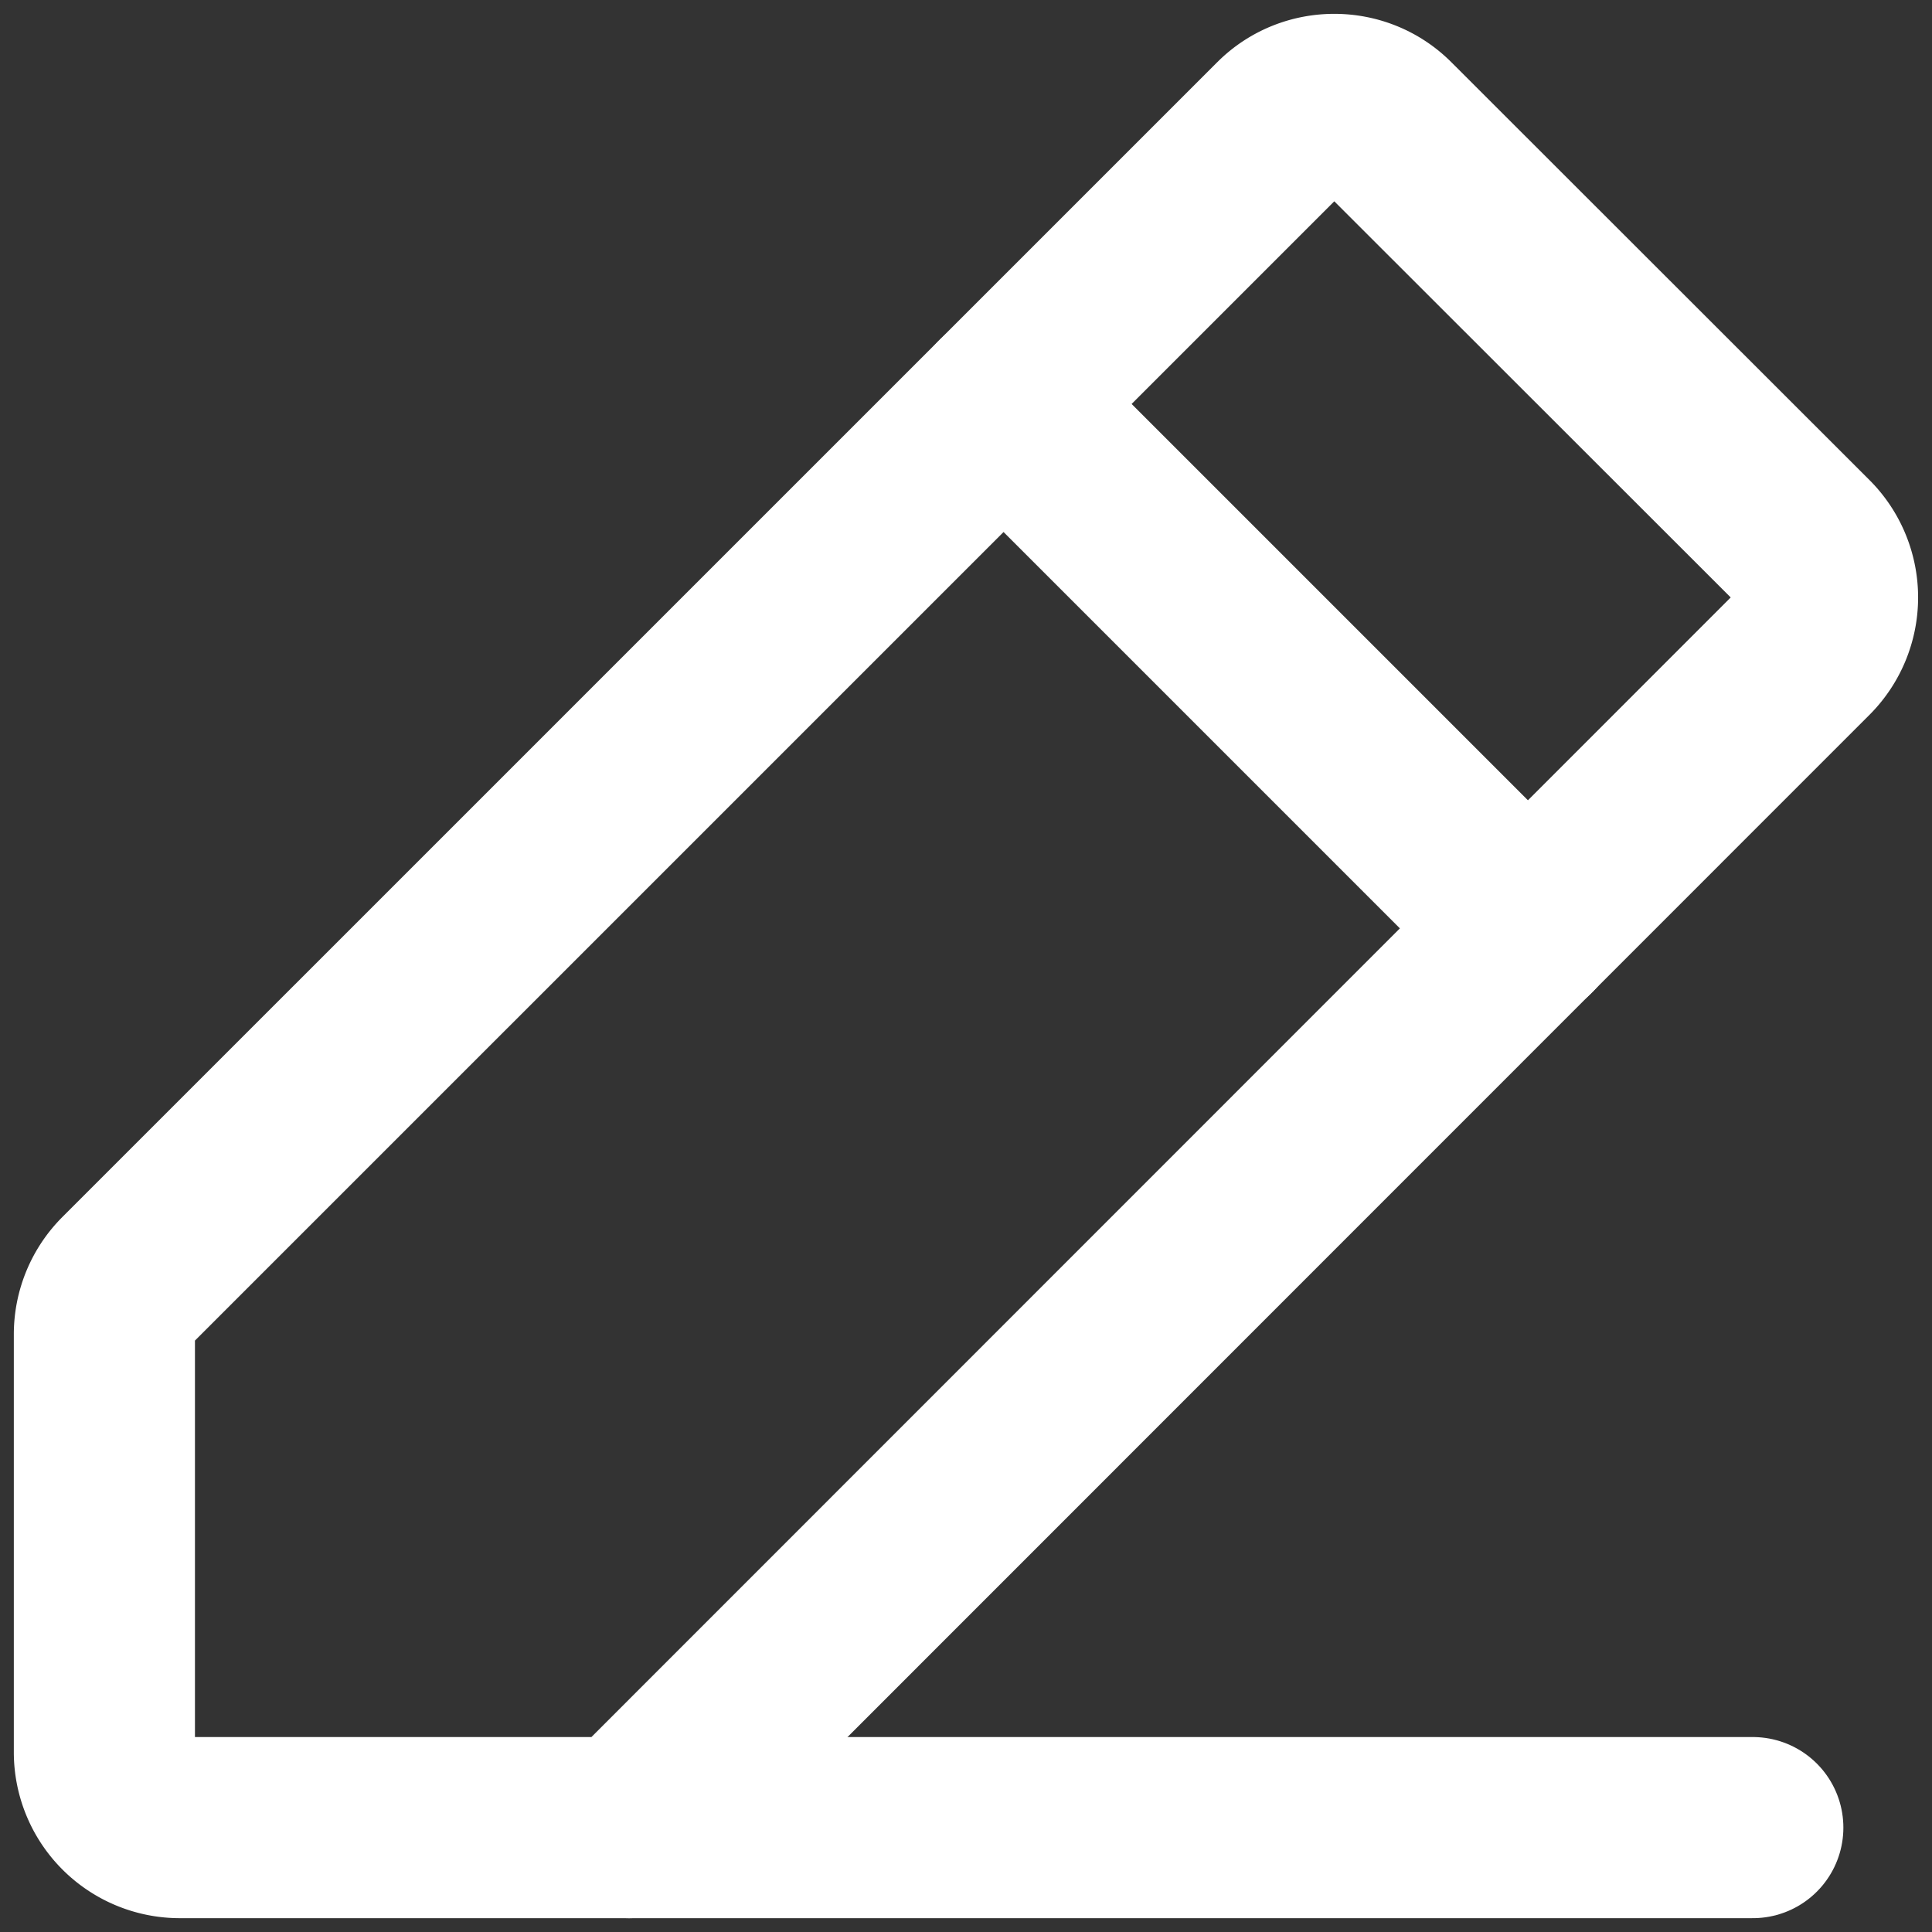
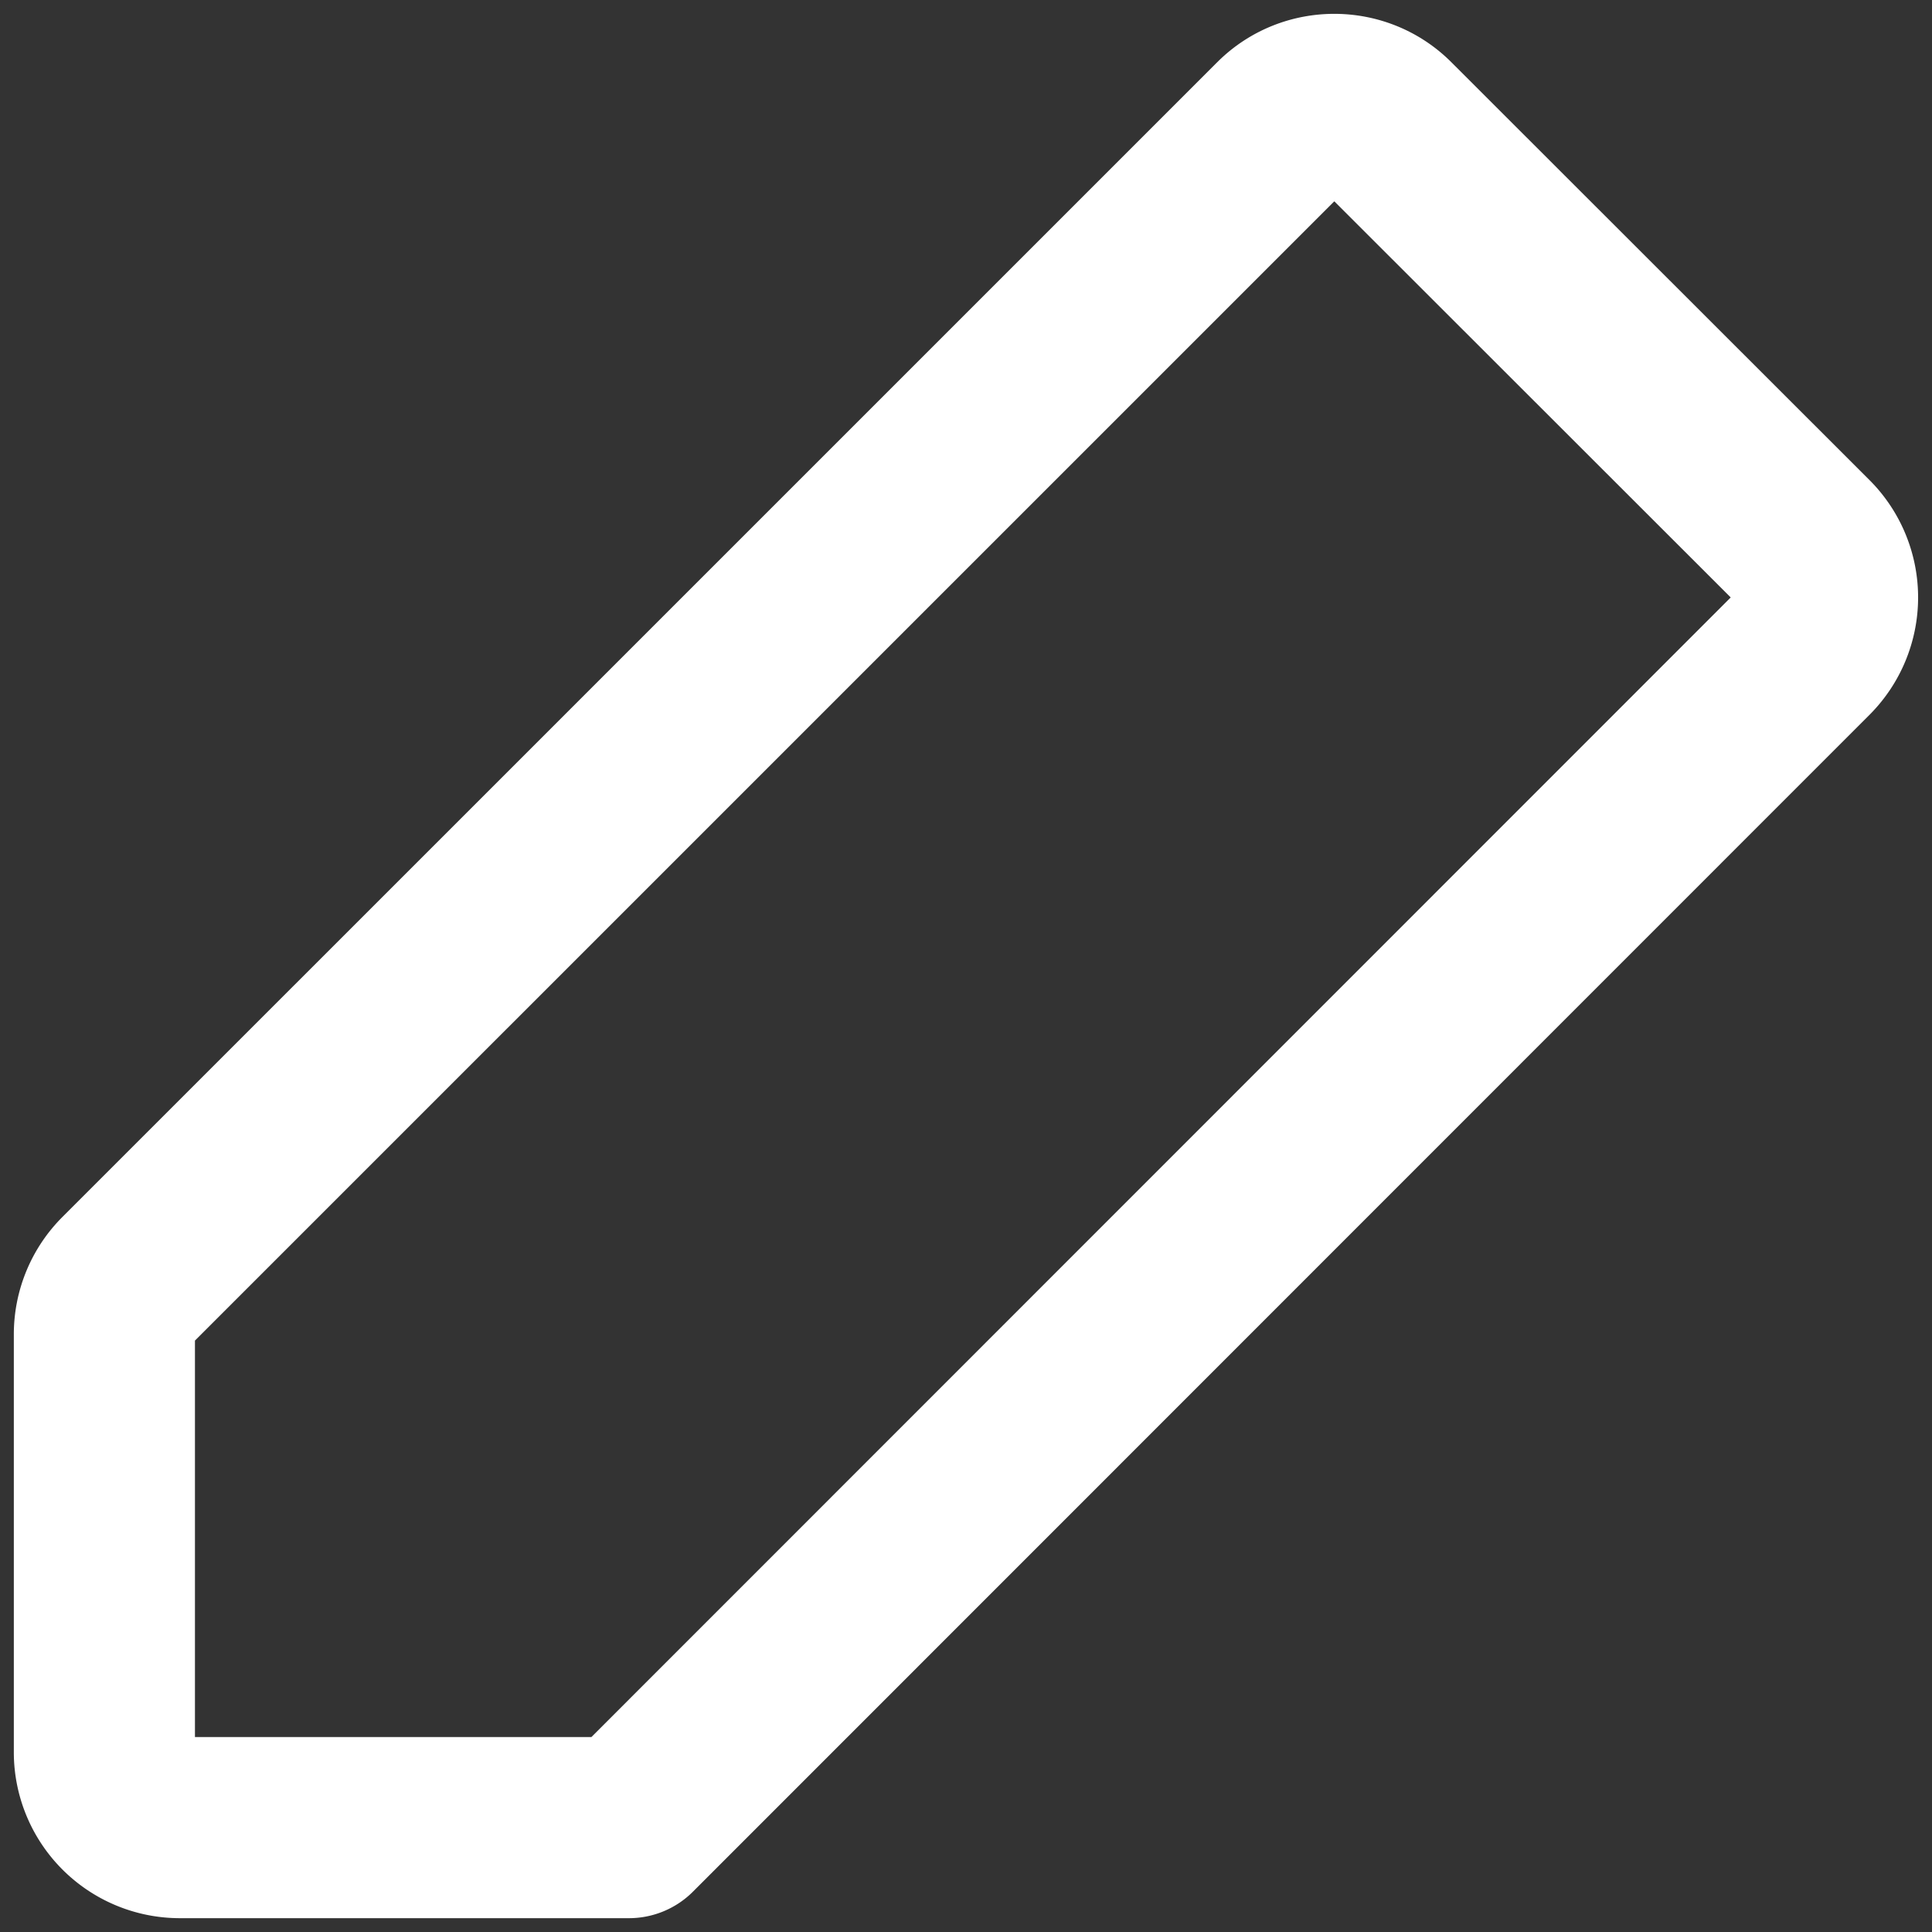
<svg xmlns="http://www.w3.org/2000/svg" fill="none" stroke="#fff" fill-rule="evenodd" stroke-linecap="round" stroke-linejoin="round" stroke-width="3" viewBox="0 0 32 32">
  <rect x="0" y="0" width="32" height="32" fill="#333333" stroke="none" />
  <path d="M10.417 30.271H2.97a1.25 1.25 0 0 1-1.241-1.241v-6.933c.001-.329.131-.644.363-.877L21.223 2.09c.481-.481 1.273-.481 1.754 0l6.933 6.928a1.25 1.25 0 0 1 0 1.755L10.417 30.271z" />
-   <path d="M29.032 30.271H10.417m6.205-23.58l8.687 8.687" />
</svg>